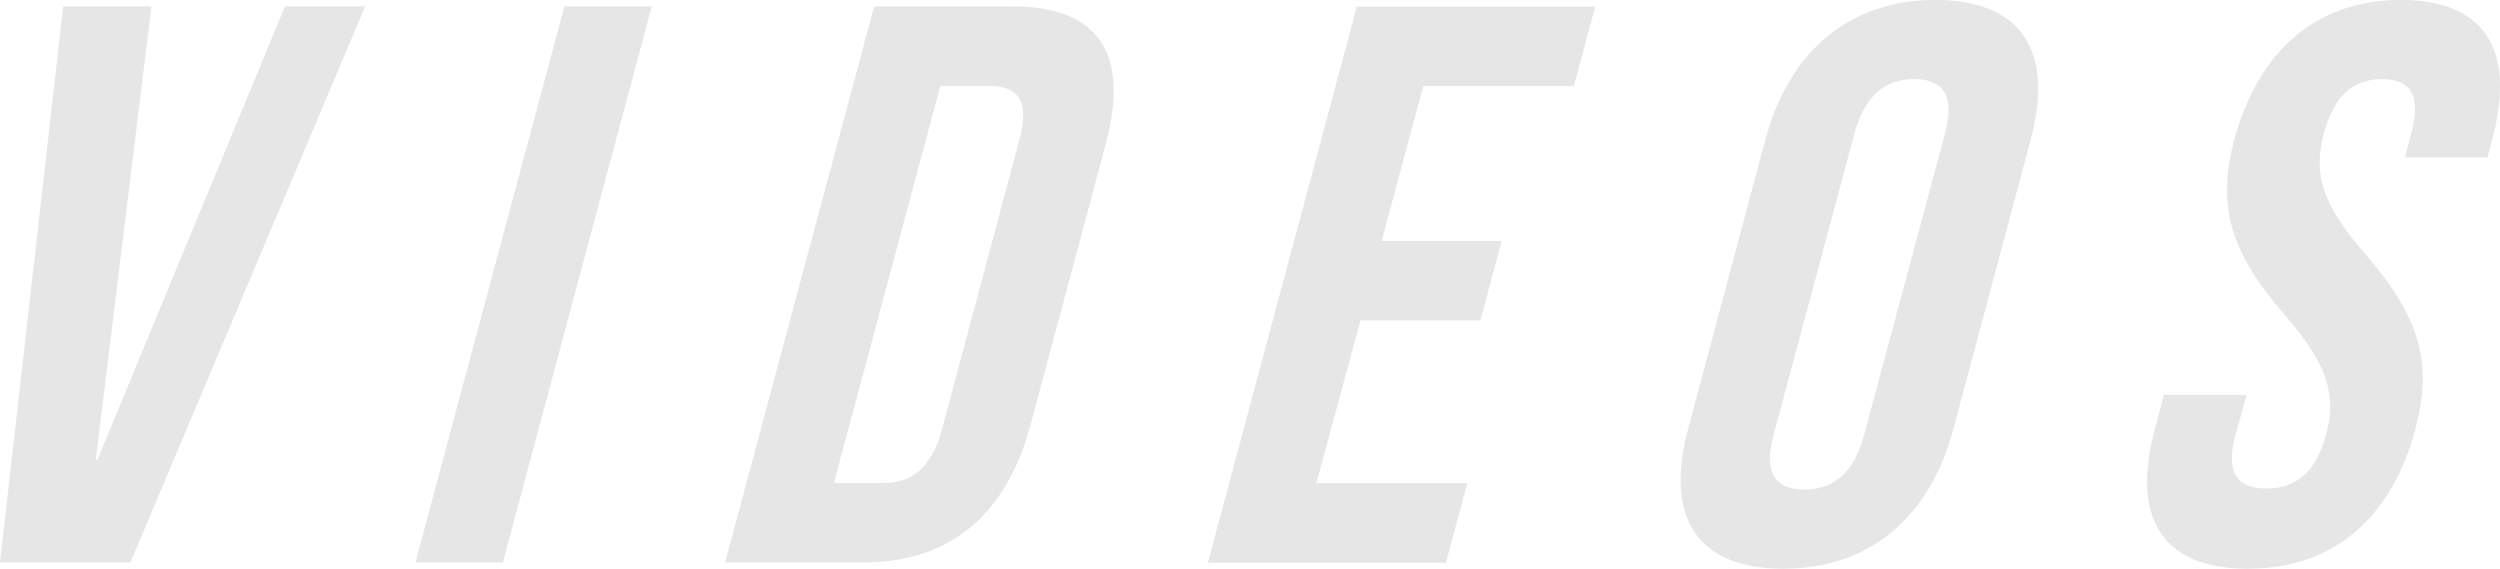
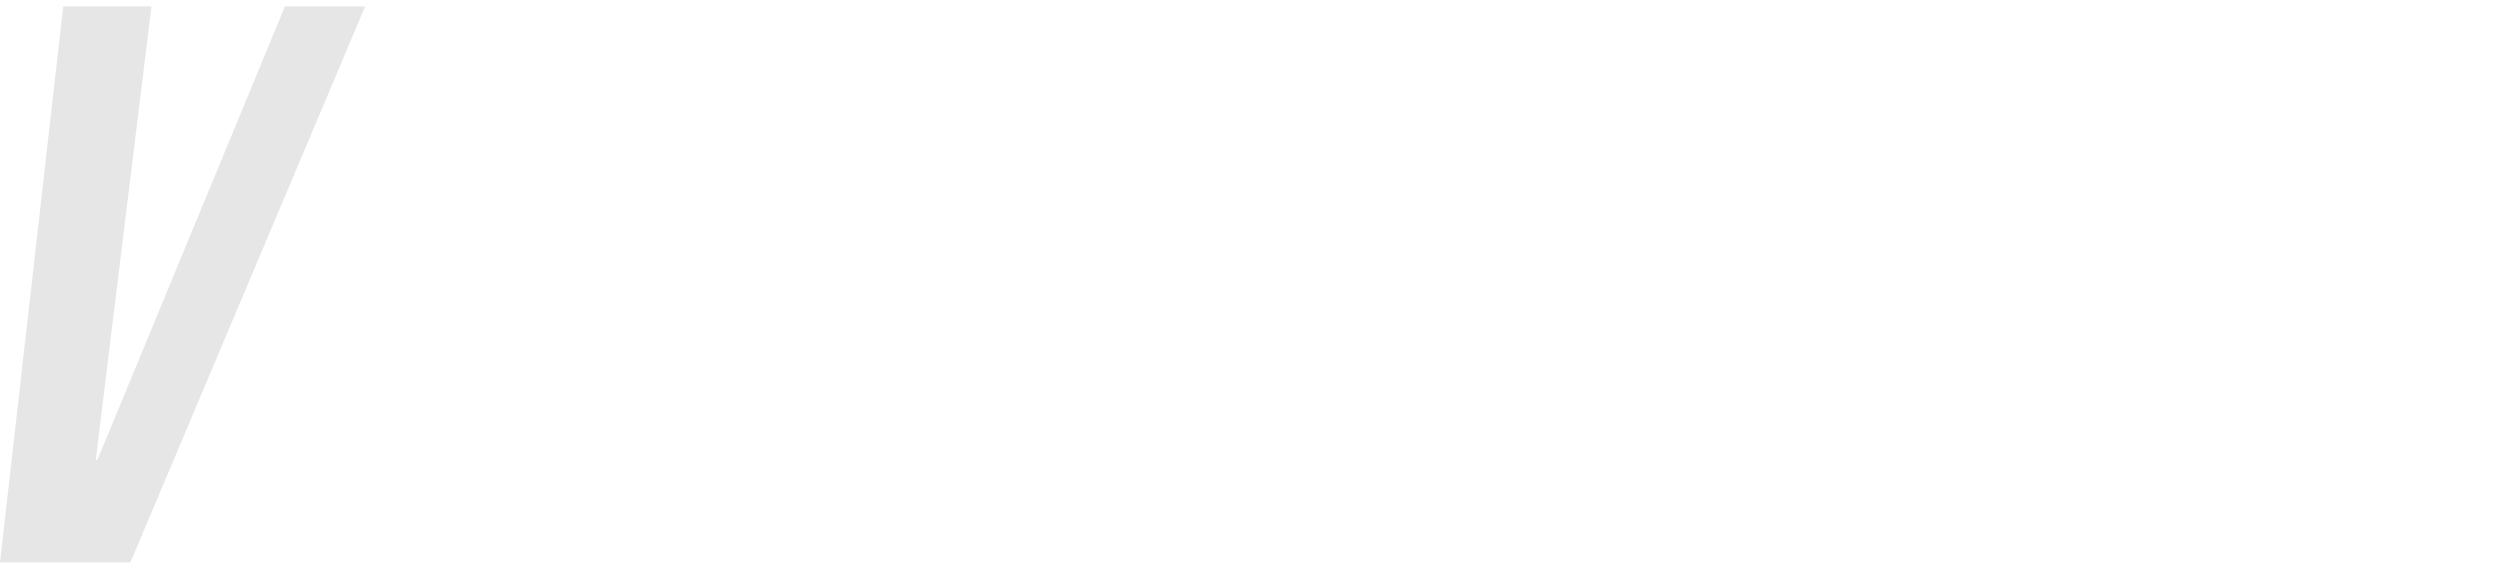
<svg xmlns="http://www.w3.org/2000/svg" id="グループ_1084" data-name="グループ 1084" width="355.532" height="80.875" viewBox="0 0 355.532 80.875">
  <path id="パス_3428" data-name="パス 3428" d="M548.128,490.237h.235l26.671-64.5H586.44l-33.386,79.071H534.51l8.99-79.071h12.551Z" transform="translate(-534.51 -424.83)" fill="#e6e6e6" />
-   <path id="パス_3429" data-name="パス 3429" d="M593.35,425.74h12.425L584.6,504.811H572.17Z" transform="translate(-513.086 -424.83)" fill="#e6e6e6" />
-   <path id="パス_3430" data-name="パス 3430" d="M621.436,425.74h19.658c12.426,0,16.677,6.887,13.288,19.533l-10.715,39.991c-3.389,12.661-11.343,19.548-23.769,19.548H600.24Zm9.413,11.3-15.14,56.48h7.013c3.954,0,6.872-2.04,8.378-7.687l10.982-41.12c1.569-5.648-.314-7.672-4.267-7.672Z" transform="translate(-497.118 -424.83)" fill="#e6e6e6" />
-   <path id="パス_3431" data-name="パス 3431" d="M668.71,459.083h17.069l-3.028,11.3H665.7l-6.276,23.157h21.462l-3.028,11.3H644l21.18-79.071h33.9l-3.028,11.3H674.625Z" transform="translate(-472.224 -424.819)" fill="#e6e6e6" />
-   <path id="パス_3432" data-name="パス 3432" d="M698.9,445.038c3.389-12.645,11.986-19.878,24.192-19.878s16.928,7.232,13.539,19.878l-10.982,41.12c-3.389,12.661-11.986,19.878-24.192,19.878s-16.928-7.217-13.539-19.878Zm1.192,41.9c-1.569,5.664.408,7.844,4.361,7.844s7.013-2.134,8.519-7.844l11.453-42.689c1.569-5.648-.408-7.844-4.362-7.844s-7.013,2.149-8.519,7.844Z" transform="translate(-447.847 -425.16)" fill="#e6e6e6" />
-   <path id="パス_3433" data-name="パス 3433" d="M765.227,425.16c12.1,0,16.363,7.232,12.975,19.878l-.659,2.495H765.792l.879-3.279c1.569-5.648-.172-7.844-4.126-7.844s-6.793,2.149-8.3,7.844-.2,10.057,6.025,17.164c7.938,9.162,9.413,15.689,7.028,24.741-3.389,12.661-11.641,19.878-23.847,19.878s-16.6-7.217-13.21-19.878l1.3-4.848h11.751l-1.569,5.632c-1.569,5.664.424,7.688,4.377,7.688s6.982-2.024,8.5-7.687.2-10.041-6.025-17.164c-7.938-9.147-9.413-15.689-7.044-24.741C744.989,432.393,753.147,425.16,765.227,425.16Z" transform="translate(-423.792 -425.16)" fill="#e6e6e6" />
</svg>